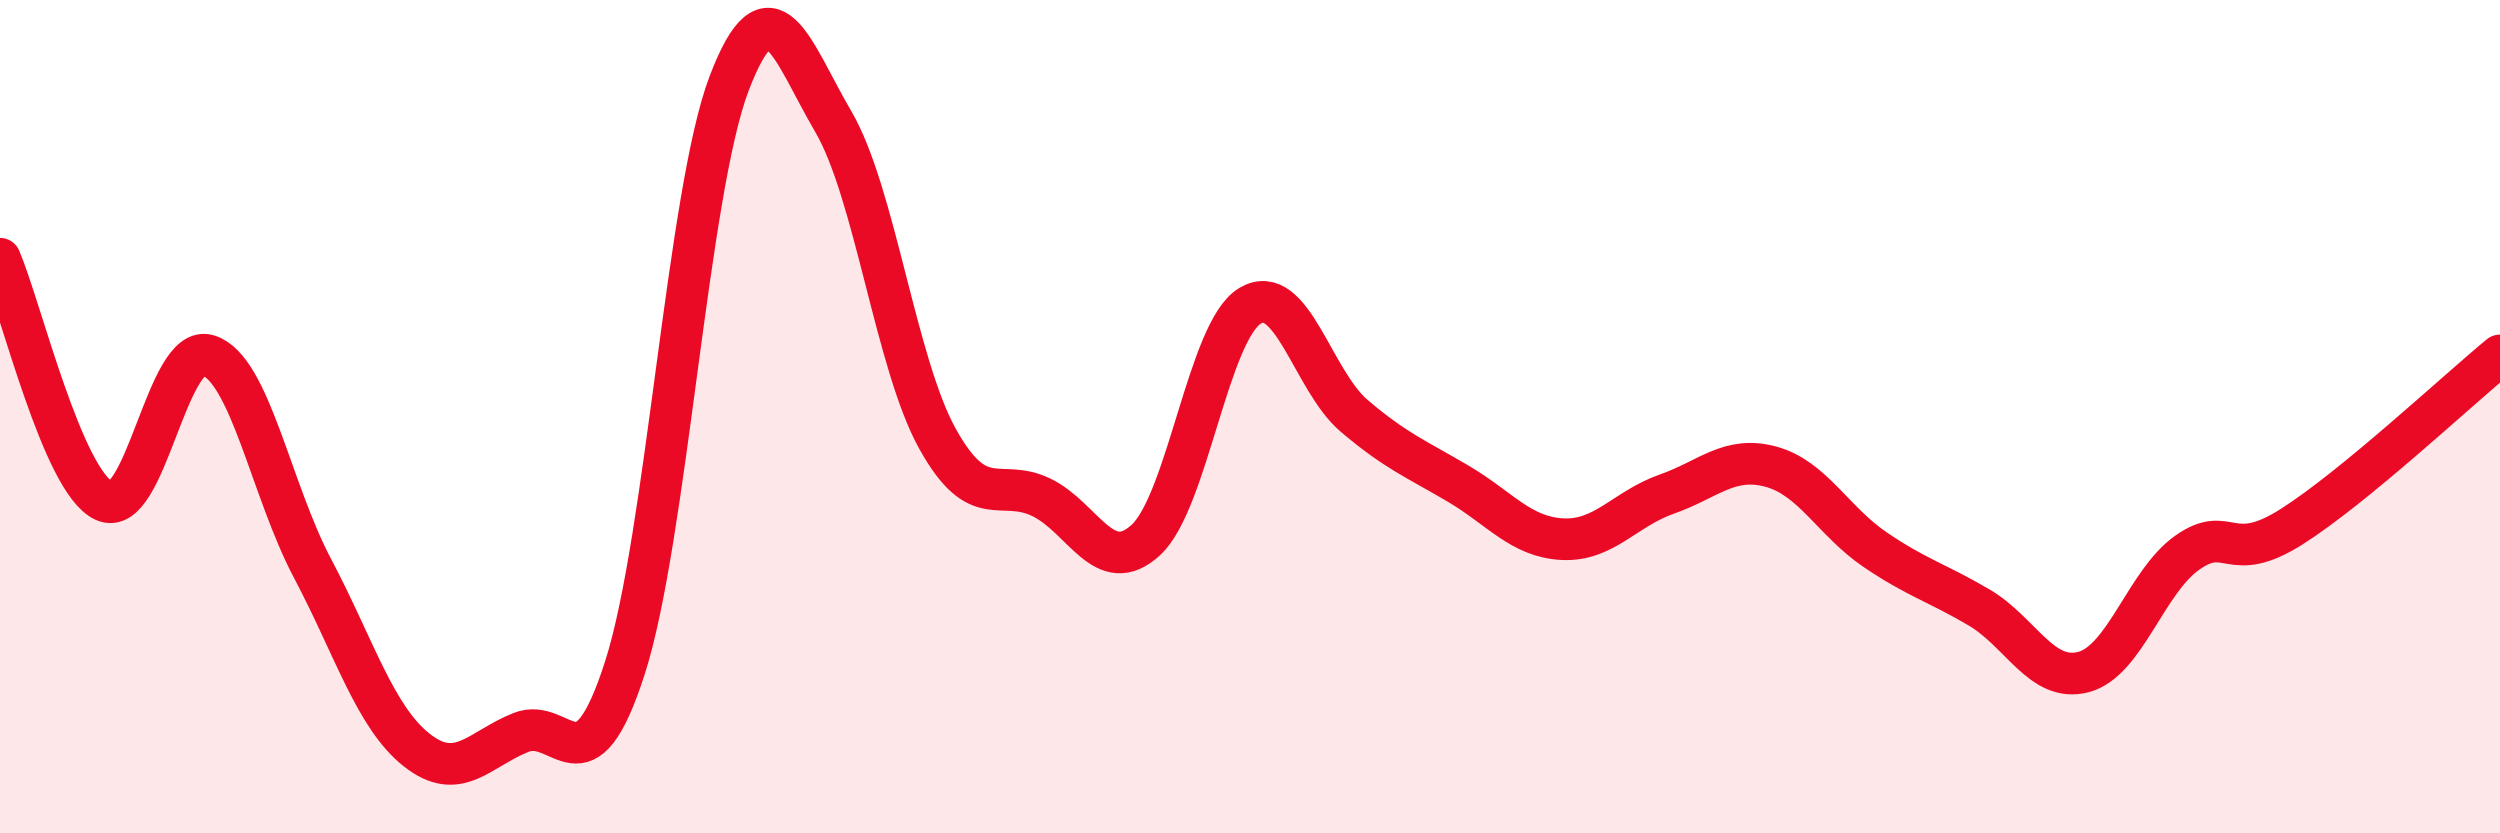
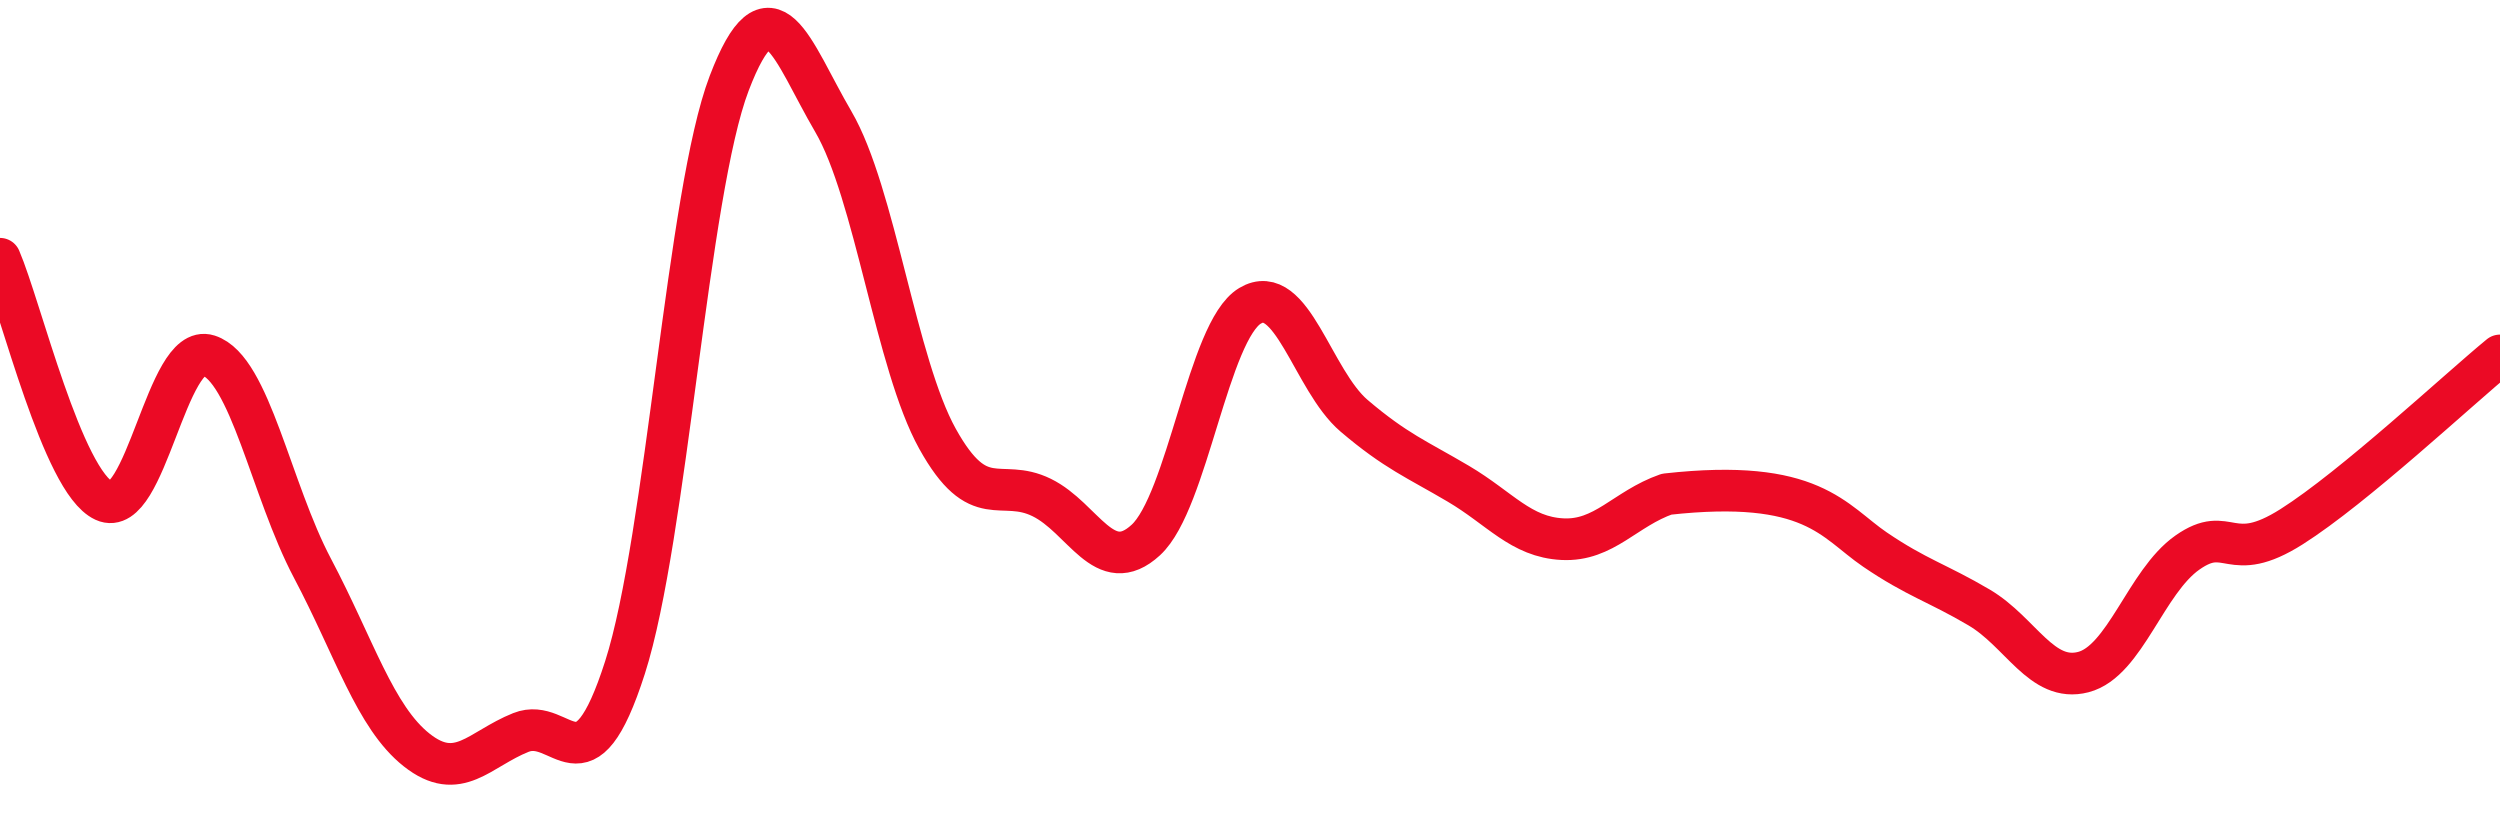
<svg xmlns="http://www.w3.org/2000/svg" width="60" height="20" viewBox="0 0 60 20">
-   <path d="M 0,6.21 C 0.5,7.37 1.5,11.56 2.5,12.02 C 3.5,12.48 4,8.21 5,8.53 C 6,8.85 6.5,11.75 7.5,13.64 C 8.5,15.53 9,17.21 10,18 C 11,18.79 11.5,17.98 12.5,17.58 C 13.5,17.18 14,19.14 15,16.02 C 16,12.9 16.5,4.62 17.5,2 C 18.5,-0.62 19,1.21 20,2.92 C 21,4.63 21.5,8.73 22.5,10.53 C 23.5,12.33 24,11.45 25,11.94 C 26,12.43 26.5,13.88 27.5,12.96 C 28.5,12.04 29,7.94 30,7.34 C 31,6.74 31.5,9.13 32.5,9.98 C 33.5,10.83 34,11.02 35,11.61 C 36,12.2 36.5,12.89 37.5,12.94 C 38.5,12.99 39,12.21 40,11.86 C 41,11.51 41.5,10.93 42.5,11.2 C 43.5,11.47 44,12.51 45,13.19 C 46,13.87 46.5,13.99 47.5,14.58 C 48.5,15.17 49,16.39 50,16.13 C 51,15.87 51.5,13.96 52.5,13.26 C 53.5,12.56 53.5,13.59 55,12.64 C 56.5,11.69 59,9.35 60,8.53L60 20L0 20Z" fill="#EB0A25" opacity="0.1" stroke-linecap="round" stroke-linejoin="round" />
-   <path d="M 0,6.21 C 0.5,7.37 1.5,11.56 2.5,12.02 C 3.5,12.48 4,8.21 5,8.53 C 6,8.85 6.5,11.75 7.5,13.64 C 8.5,15.53 9,17.21 10,18 C 11,18.79 11.5,17.98 12.5,17.58 C 13.5,17.18 14,19.14 15,16.02 C 16,12.9 16.5,4.62 17.5,2 C 18.5,-0.62 19,1.21 20,2.92 C 21,4.63 21.5,8.73 22.5,10.53 C 23.5,12.33 24,11.45 25,11.94 C 26,12.43 26.5,13.88 27.5,12.96 C 28.5,12.04 29,7.94 30,7.34 C 31,6.74 31.5,9.13 32.5,9.98 C 33.5,10.83 34,11.02 35,11.61 C 36,12.2 36.5,12.89 37.5,12.94 C 38.5,12.99 39,12.21 40,11.86 C 41,11.51 41.5,10.93 42.5,11.2 C 43.5,11.47 44,12.51 45,13.19 C 46,13.87 46.5,13.99 47.5,14.58 C 48.5,15.17 49,16.39 50,16.13 C 51,15.87 51.5,13.96 52.5,13.26 C 53.5,12.56 53.5,13.59 55,12.64 C 56.5,11.69 59,9.35 60,8.53" stroke="#EB0A25" stroke-width="1" fill="none" stroke-linecap="round" stroke-linejoin="round" />
+   <path d="M 0,6.21 C 0.5,7.37 1.5,11.56 2.5,12.02 C 3.5,12.48 4,8.21 5,8.53 C 6,8.85 6.5,11.75 7.5,13.64 C 8.5,15.53 9,17.21 10,18 C 11,18.79 11.5,17.98 12.5,17.58 C 13.5,17.18 14,19.14 15,16.02 C 16,12.9 16.5,4.62 17.5,2 C 18.5,-0.62 19,1.21 20,2.92 C 21,4.63 21.5,8.73 22.5,10.53 C 23.5,12.33 24,11.45 25,11.94 C 26,12.43 26.5,13.88 27.5,12.96 C 28.5,12.04 29,7.94 30,7.34 C 31,6.74 31.5,9.13 32.5,9.98 C 33.5,10.83 34,11.02 35,11.61 C 36,12.2 36.5,12.89 37.5,12.94 C 38.5,12.99 39,12.21 40,11.86 C 43.5,11.47 44,12.51 45,13.19 C 46,13.87 46.5,13.99 47.5,14.58 C 48.5,15.17 49,16.39 50,16.13 C 51,15.87 51.5,13.96 52.5,13.26 C 53.5,12.56 53.5,13.59 55,12.64 C 56.5,11.69 59,9.35 60,8.53" stroke="#EB0A25" stroke-width="1" fill="none" stroke-linecap="round" stroke-linejoin="round" />
</svg>